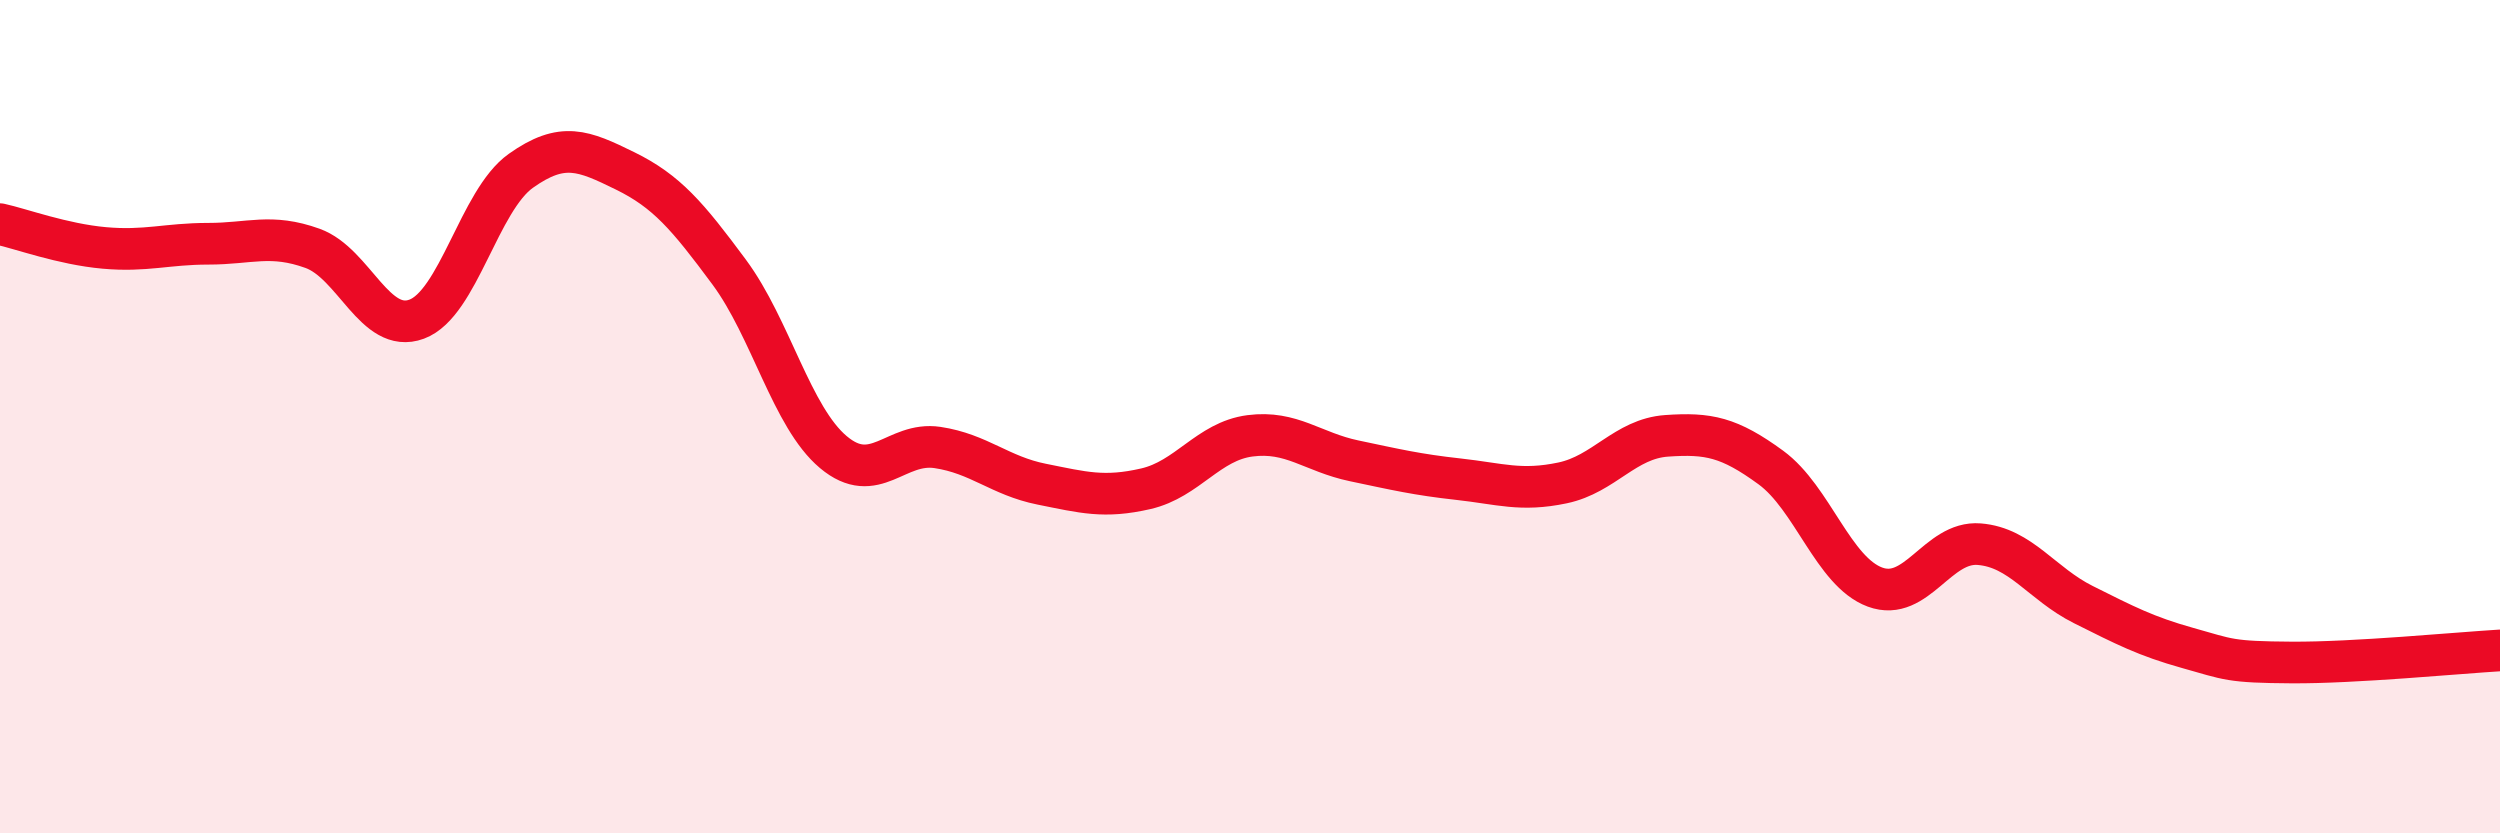
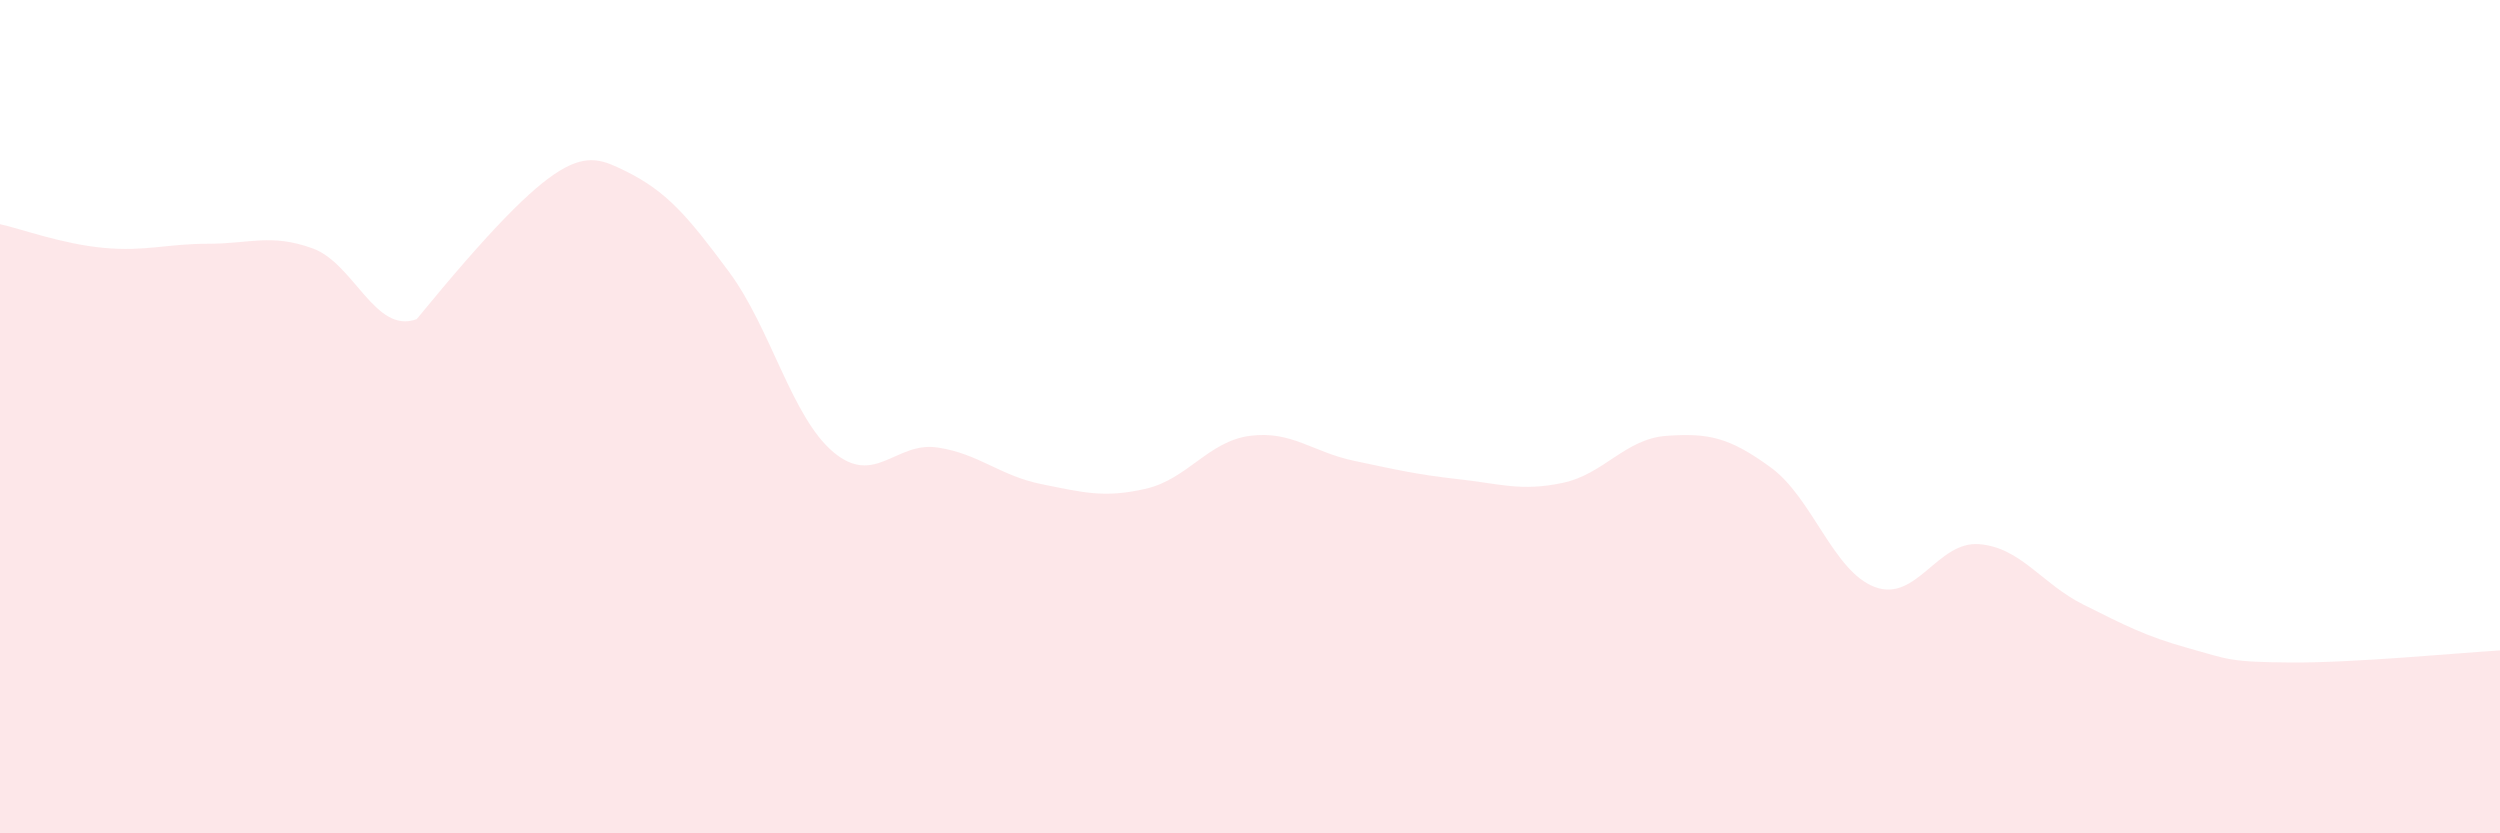
<svg xmlns="http://www.w3.org/2000/svg" width="60" height="20" viewBox="0 0 60 20">
-   <path d="M 0,5.38 C 0.5,5.49 1.5,5.86 2.5,5.95 C 3.5,6.04 4,5.85 5,5.85 C 6,5.85 6.5,5.6 7.5,5.96 C 8.5,6.32 9,8.03 10,7.66 C 11,7.29 11.5,4.81 12.5,4.1 C 13.5,3.39 14,3.61 15,4.1 C 16,4.59 16.5,5.18 17.5,6.53 C 18.5,7.88 19,10.01 20,10.85 C 21,11.69 21.5,10.59 22.5,10.74 C 23.5,10.89 24,11.42 25,11.62 C 26,11.82 26.5,11.96 27.5,11.73 C 28.5,11.5 29,10.59 30,10.46 C 31,10.33 31.5,10.85 32.5,11.06 C 33.5,11.27 34,11.39 35,11.5 C 36,11.61 36.5,11.8 37.5,11.59 C 38.5,11.38 39,10.53 40,10.46 C 41,10.39 41.5,10.49 42.5,11.22 C 43.5,11.95 44,13.72 45,14.09 C 46,14.46 46.5,12.98 47.5,13.06 C 48.5,13.14 49,14.01 50,14.51 C 51,15.01 51.5,15.27 52.5,15.55 C 53.5,15.83 53.5,15.89 55,15.9 C 56.5,15.91 59,15.67 60,15.61L60 20L0 20Z" fill="#EB0A25" opacity="0.1" stroke-linecap="round" stroke-linejoin="round" />
-   <path d="M 0,5.38 C 0.5,5.49 1.5,5.86 2.5,5.95 C 3.5,6.04 4,5.85 5,5.85 C 6,5.85 6.5,5.6 7.5,5.96 C 8.5,6.32 9,8.03 10,7.66 C 11,7.29 11.5,4.81 12.5,4.1 C 13.5,3.39 14,3.61 15,4.1 C 16,4.59 16.5,5.18 17.5,6.53 C 18.5,7.88 19,10.01 20,10.85 C 21,11.69 21.5,10.59 22.5,10.74 C 23.5,10.89 24,11.42 25,11.62 C 26,11.82 26.5,11.96 27.5,11.73 C 28.5,11.5 29,10.59 30,10.46 C 31,10.33 31.5,10.85 32.5,11.06 C 33.5,11.27 34,11.39 35,11.5 C 36,11.61 36.5,11.8 37.5,11.59 C 38.5,11.38 39,10.53 40,10.46 C 41,10.39 41.5,10.49 42.5,11.22 C 43.5,11.95 44,13.72 45,14.09 C 46,14.46 46.5,12.98 47.5,13.06 C 48.5,13.14 49,14.01 50,14.51 C 51,15.01 51.5,15.27 52.5,15.55 C 53.5,15.83 53.5,15.89 55,15.9 C 56.5,15.91 59,15.67 60,15.61" stroke="#EB0A25" stroke-width="1" fill="none" stroke-linecap="round" stroke-linejoin="round" />
+   <path d="M 0,5.38 C 0.5,5.49 1.5,5.86 2.5,5.95 C 3.5,6.04 4,5.85 5,5.85 C 6,5.85 6.5,5.6 7.5,5.96 C 8.5,6.32 9,8.03 10,7.66 C 13.5,3.39 14,3.61 15,4.1 C 16,4.59 16.5,5.18 17.5,6.53 C 18.5,7.88 19,10.01 20,10.85 C 21,11.69 21.5,10.59 22.5,10.74 C 23.5,10.89 24,11.42 25,11.62 C 26,11.82 26.5,11.96 27.5,11.73 C 28.5,11.5 29,10.59 30,10.46 C 31,10.33 31.5,10.85 32.5,11.06 C 33.5,11.27 34,11.39 35,11.5 C 36,11.61 36.5,11.8 37.5,11.59 C 38.5,11.38 39,10.53 40,10.46 C 41,10.39 41.5,10.49 42.5,11.22 C 43.5,11.95 44,13.72 45,14.09 C 46,14.46 46.5,12.98 47.5,13.06 C 48.5,13.14 49,14.01 50,14.51 C 51,15.01 51.5,15.27 52.5,15.55 C 53.5,15.83 53.5,15.89 55,15.9 C 56.5,15.91 59,15.67 60,15.61L60 20L0 20Z" fill="#EB0A25" opacity="0.1" stroke-linecap="round" stroke-linejoin="round" />
</svg>